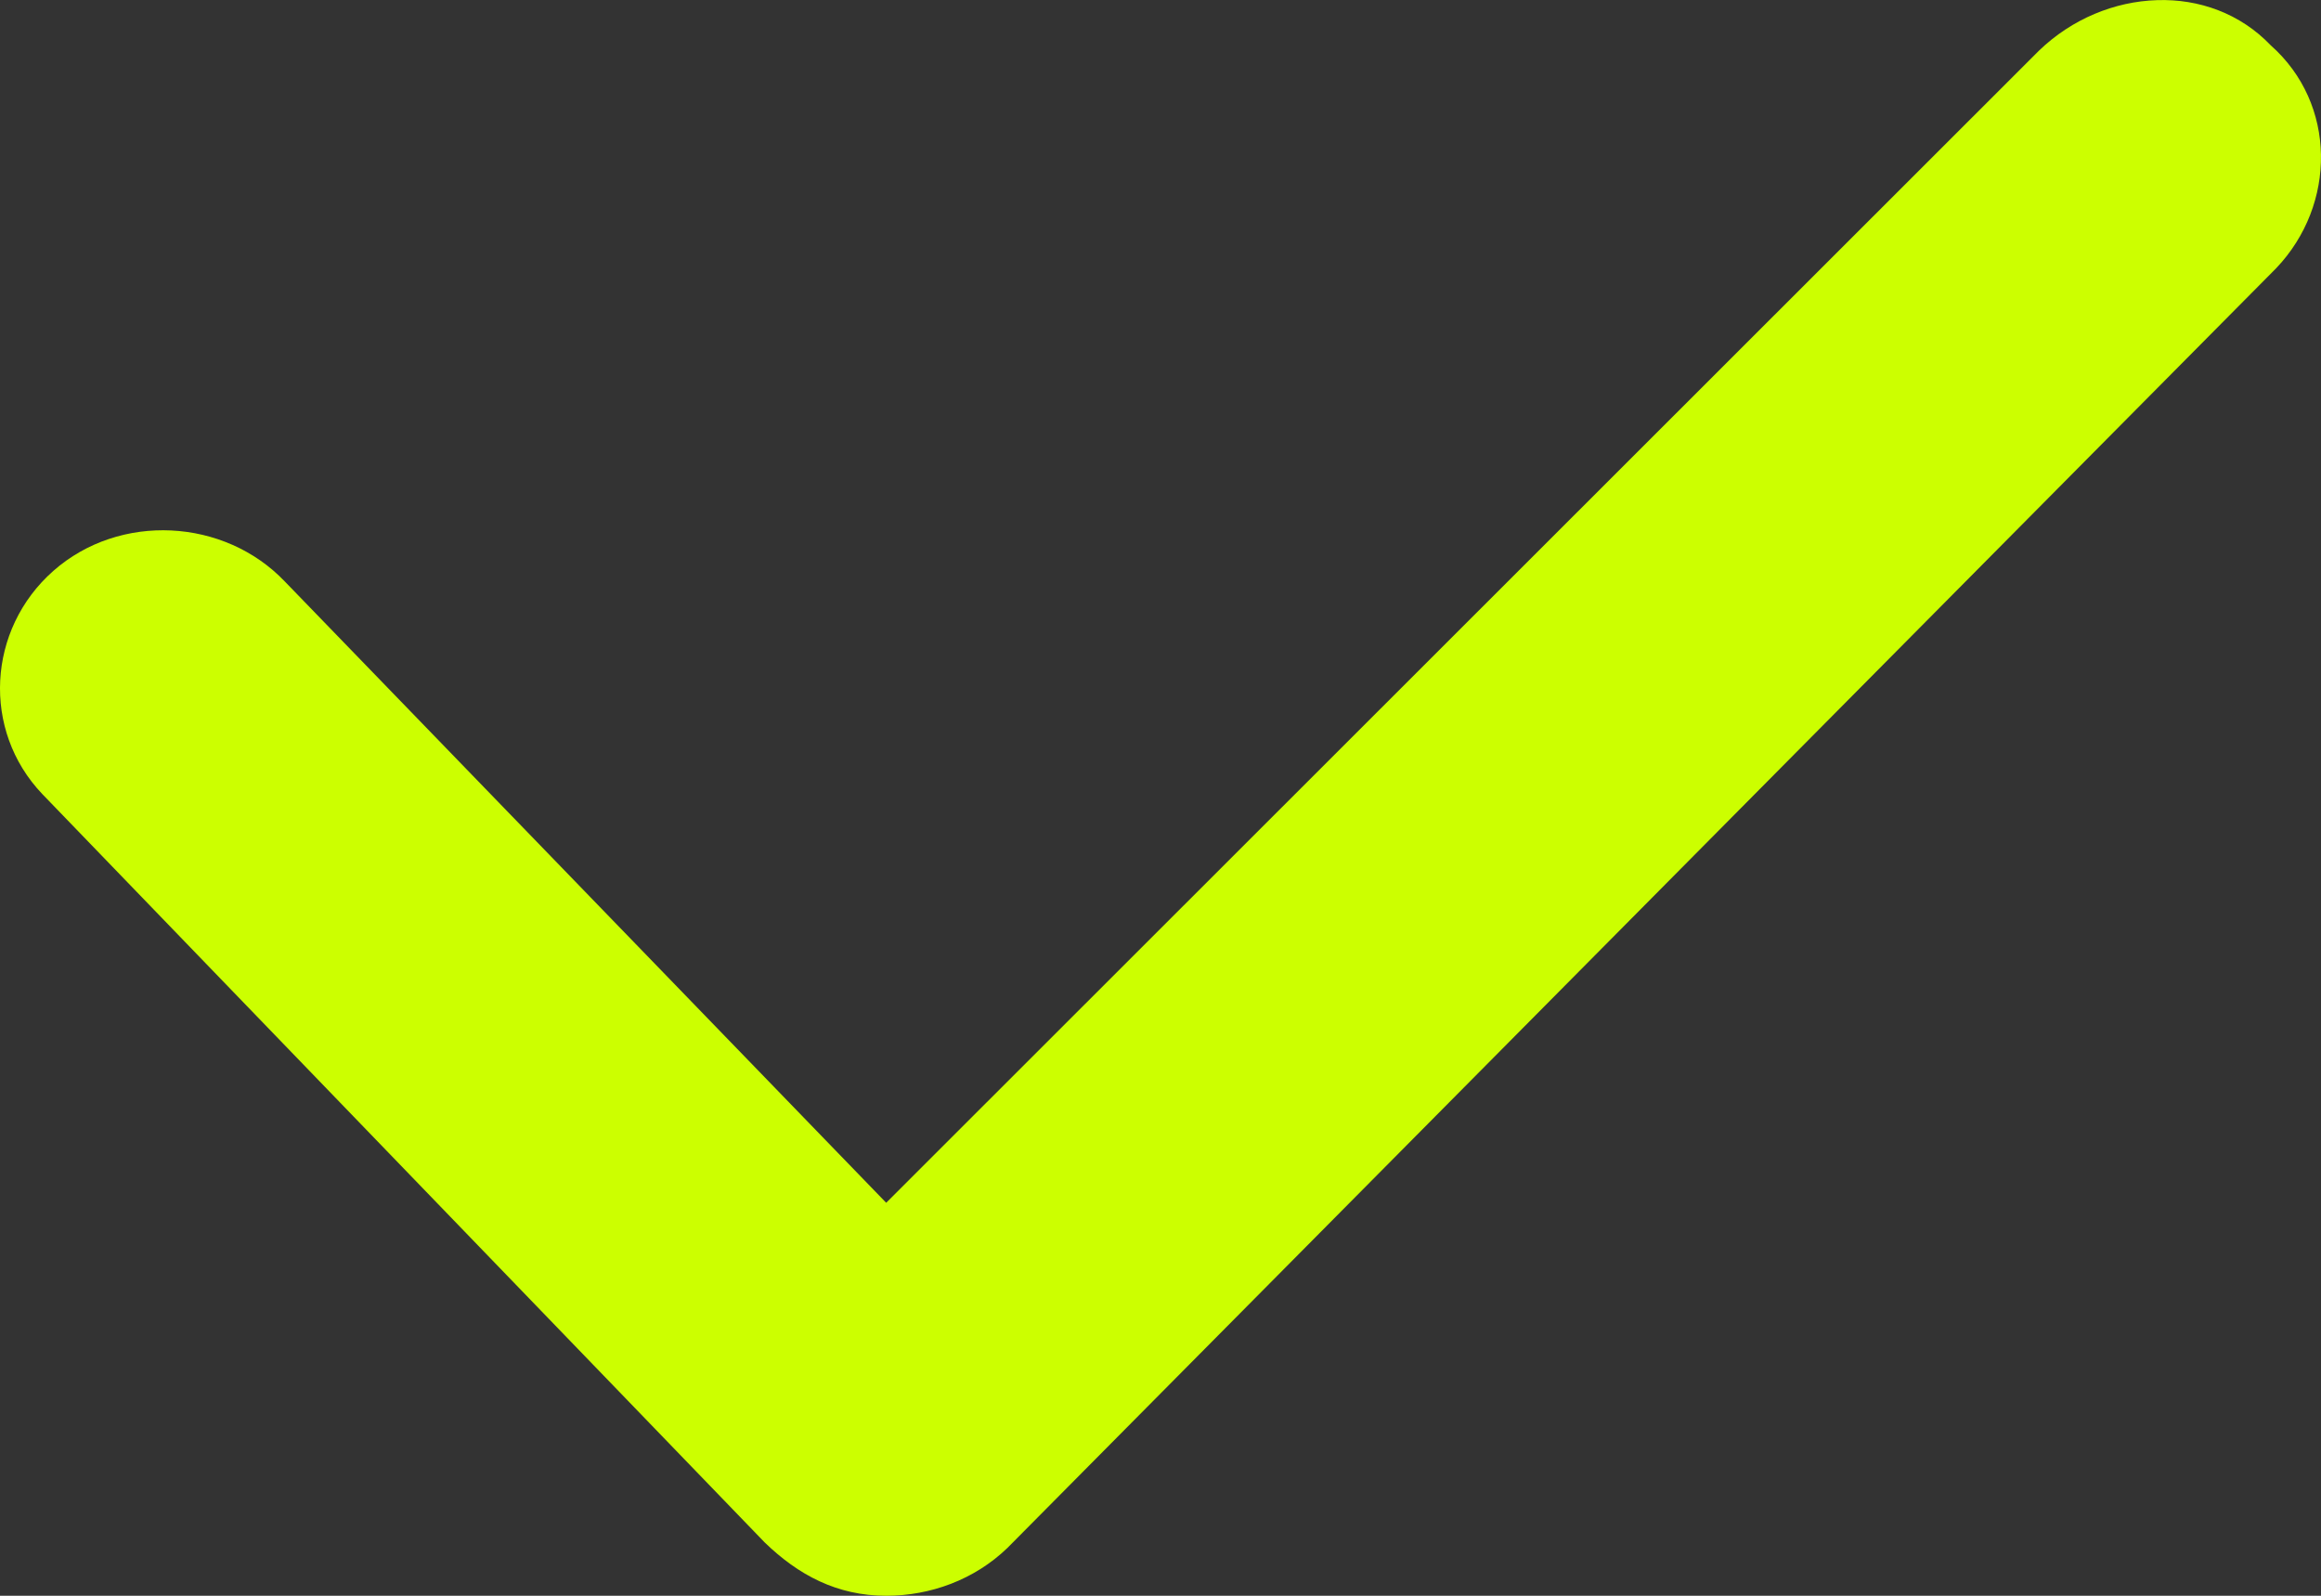
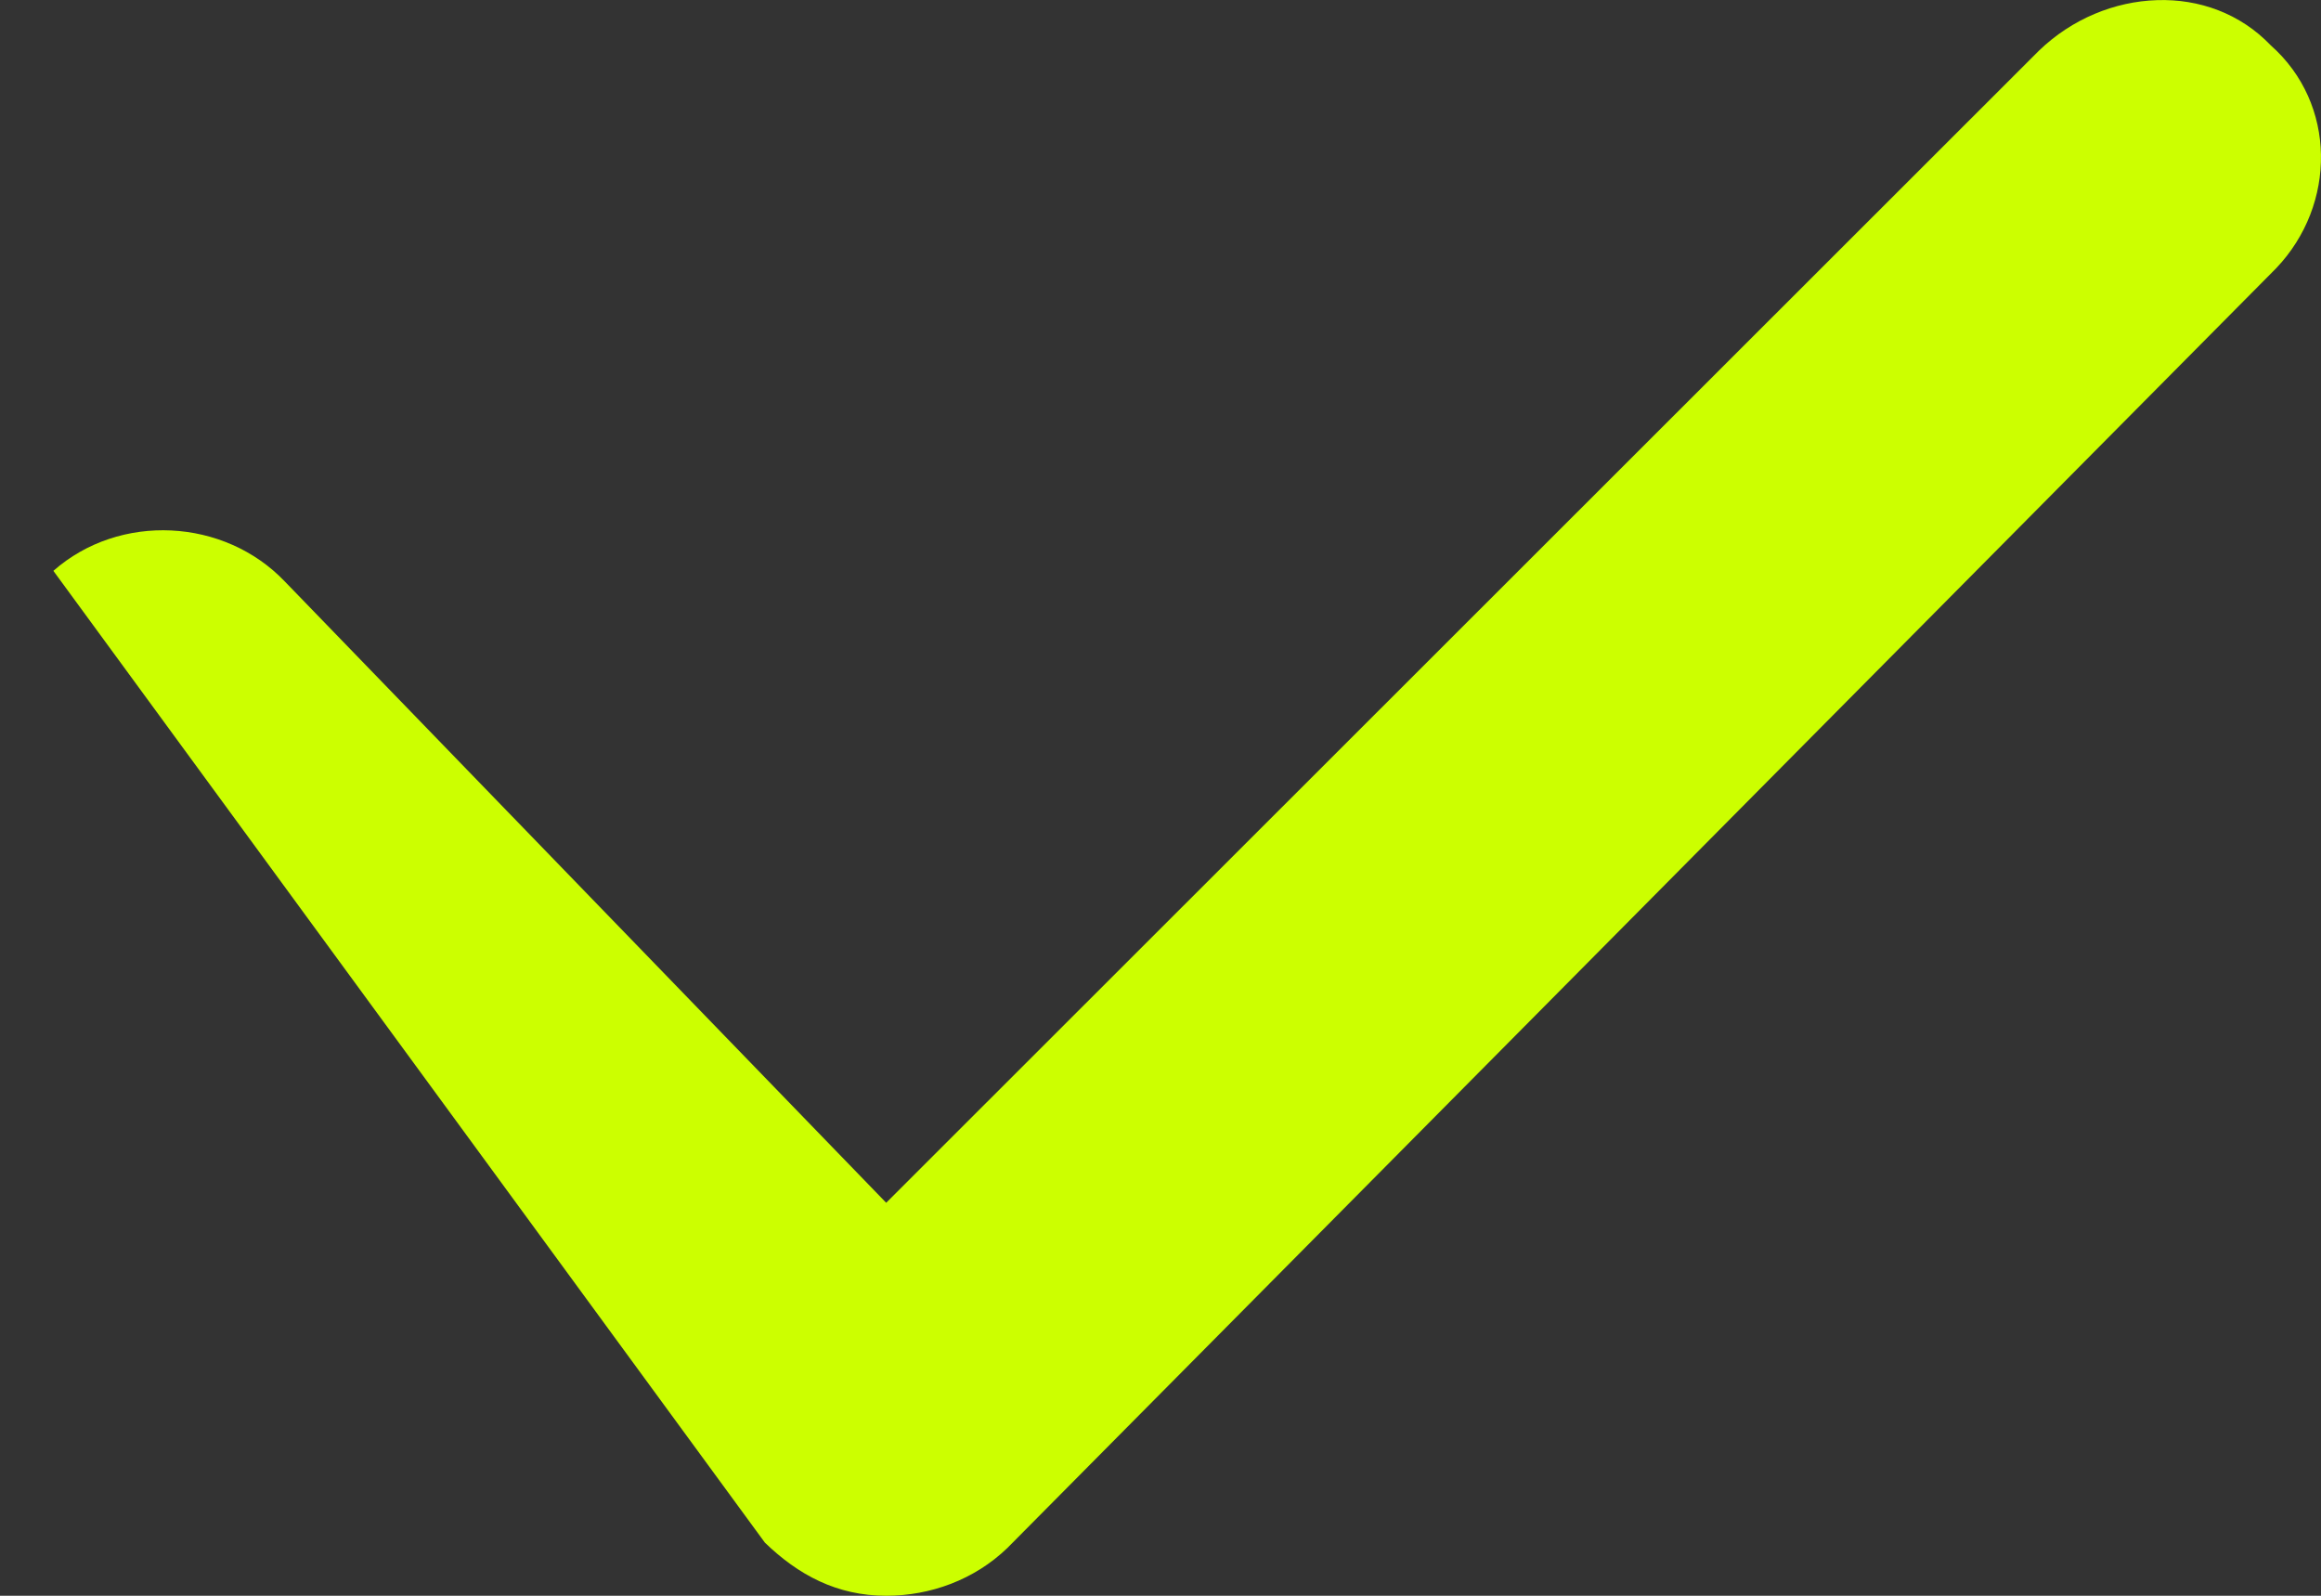
<svg xmlns="http://www.w3.org/2000/svg" width="16" height="11" viewBox="0 0 16 11" fill="none">
  <rect x="0" y="0" width="16" height="11" fill="#333333" stroke="none" />
-   <path d="M14.869 0.001C14.579 0.01 14.284 0.129 14.056 0.349L6.109 8.291L1.964 4.009C1.546 3.57 0.824 3.533 0.368 3.935C-0.089 4.338 -0.127 5.034 0.291 5.473L5.273 10.634C5.501 10.854 5.767 11 6.109 11C6.413 11 6.717 10.89 6.945 10.67L15.691 1.849C16.109 1.41 16.109 0.715 15.653 0.312C15.444 0.093 15.159 -0.009 14.869 0.001Z" fill="#CCFF00" />
+   <path d="M14.869 0.001C14.579 0.01 14.284 0.129 14.056 0.349L6.109 8.291L1.964 4.009C1.546 3.57 0.824 3.533 0.368 3.935L5.273 10.634C5.501 10.854 5.767 11 6.109 11C6.413 11 6.717 10.89 6.945 10.67L15.691 1.849C16.109 1.41 16.109 0.715 15.653 0.312C15.444 0.093 15.159 -0.009 14.869 0.001Z" fill="#CCFF00" />
</svg>